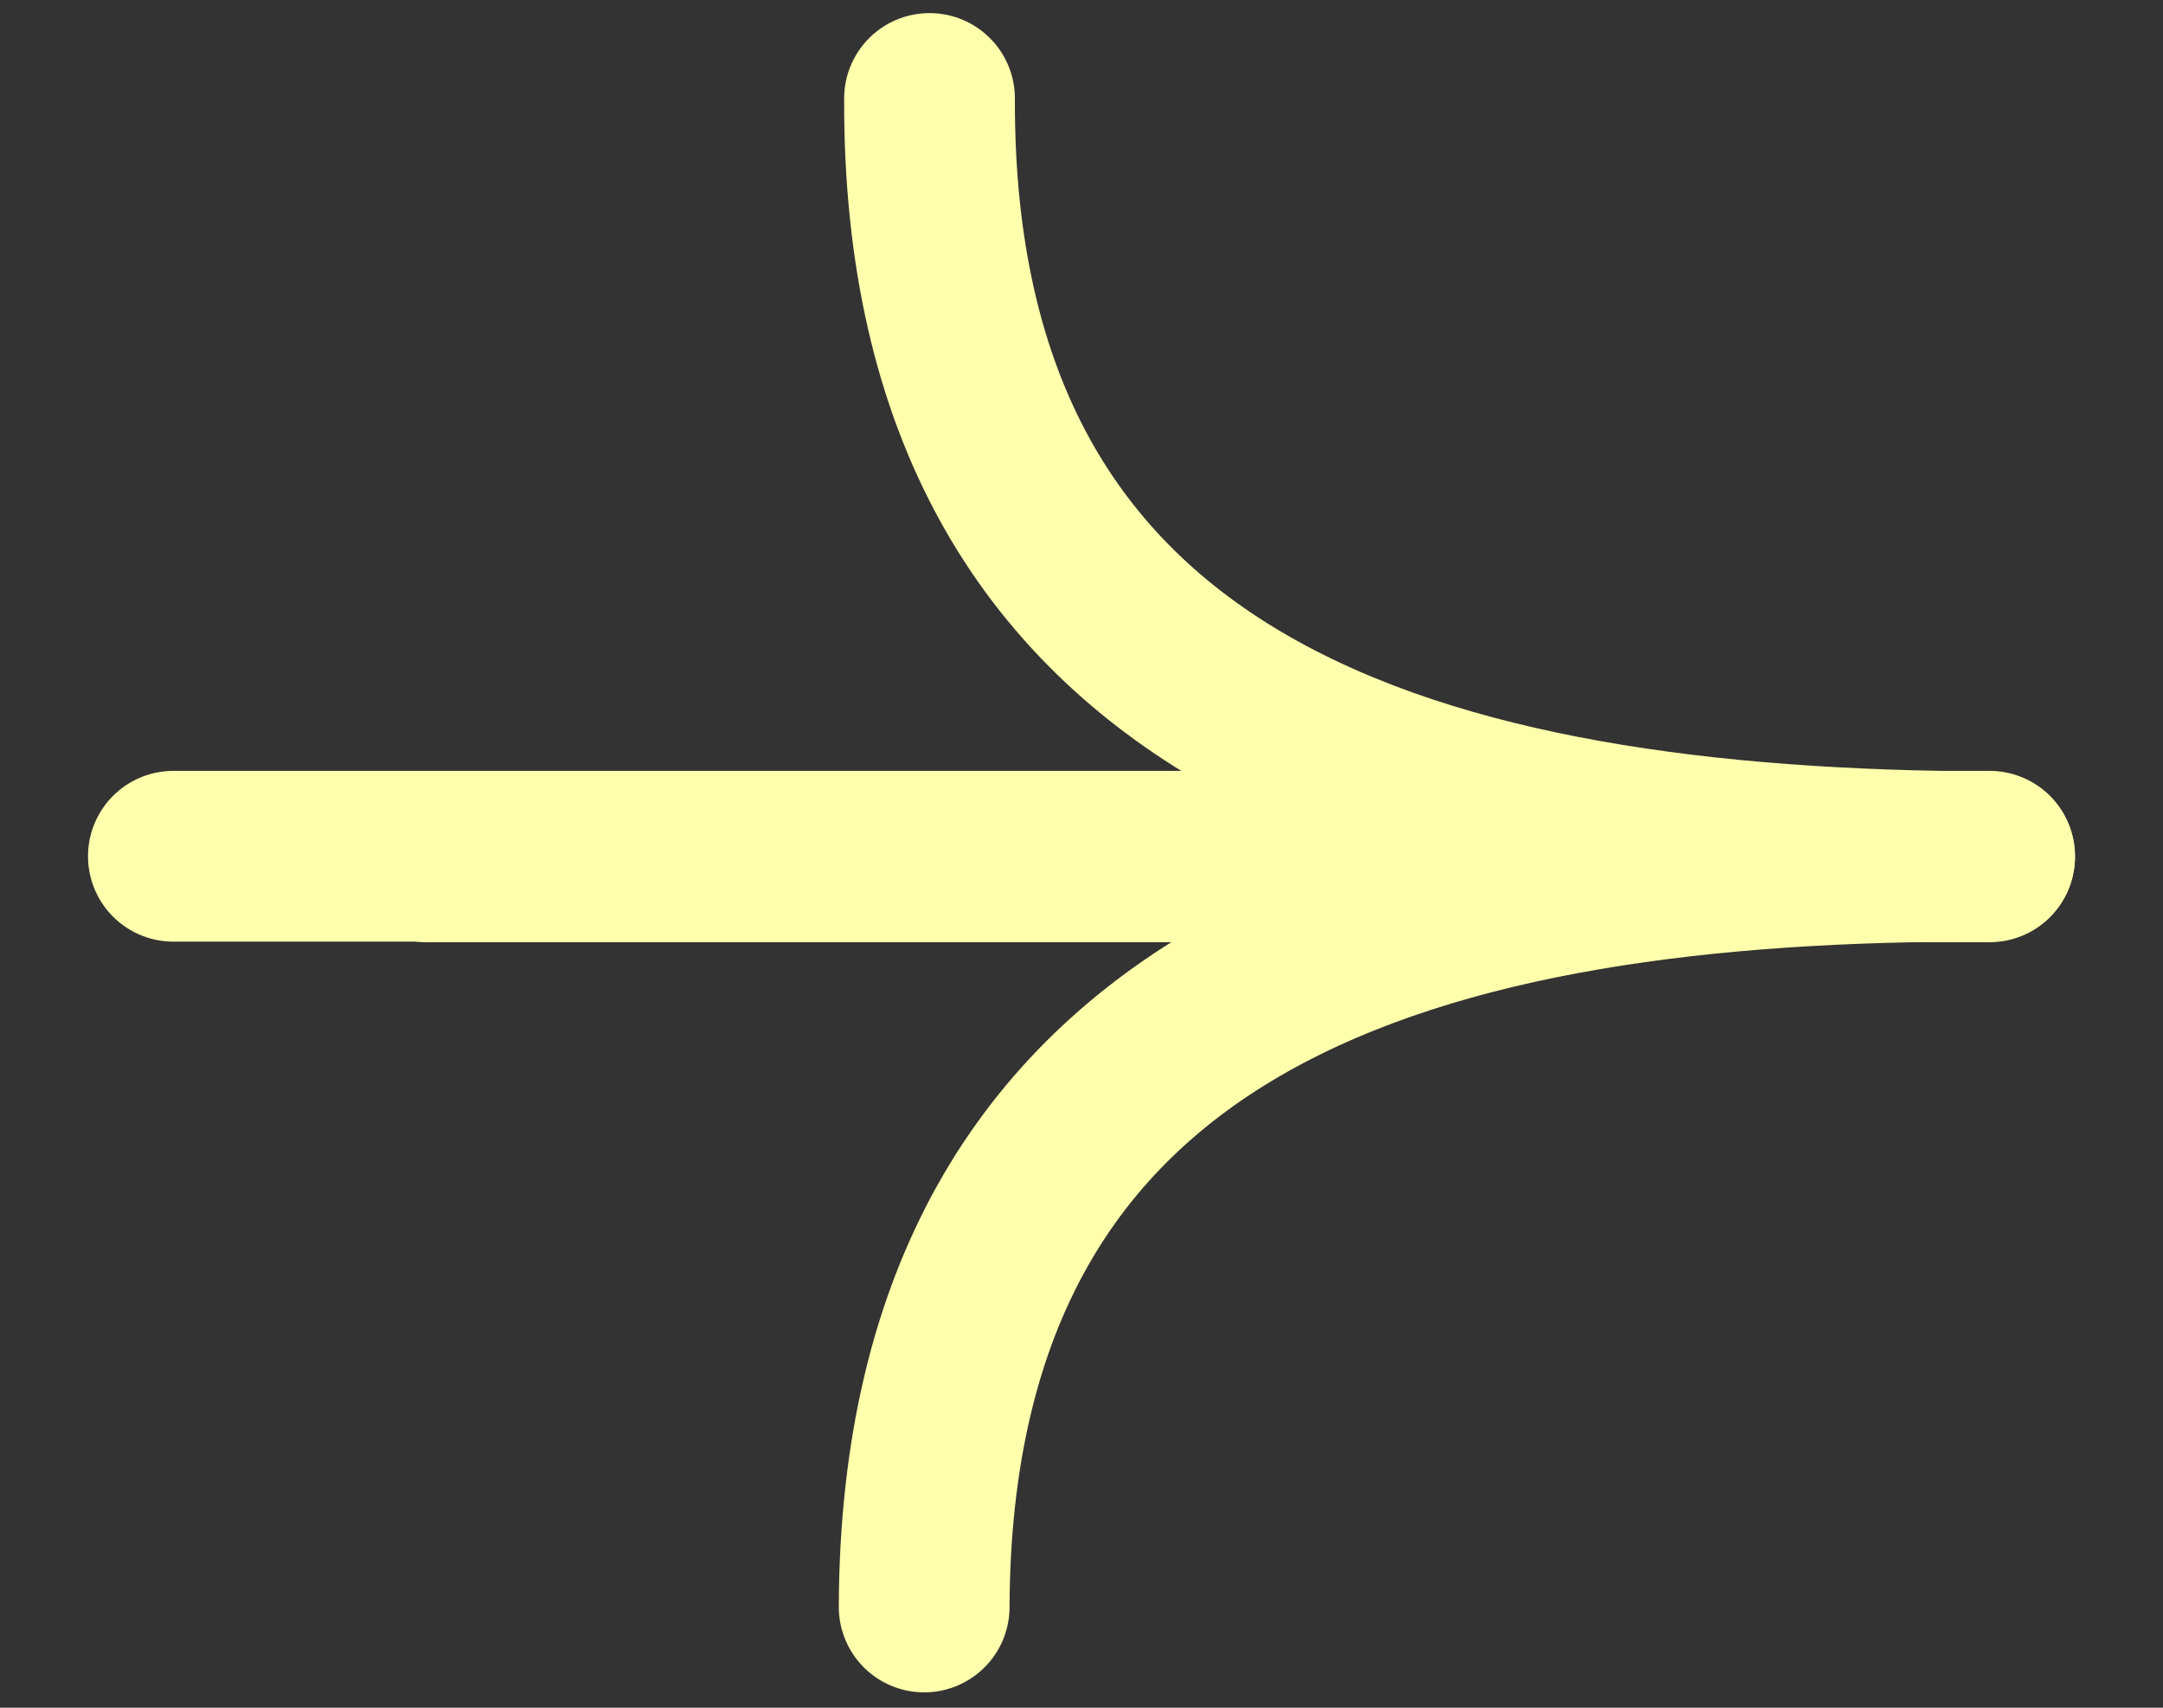
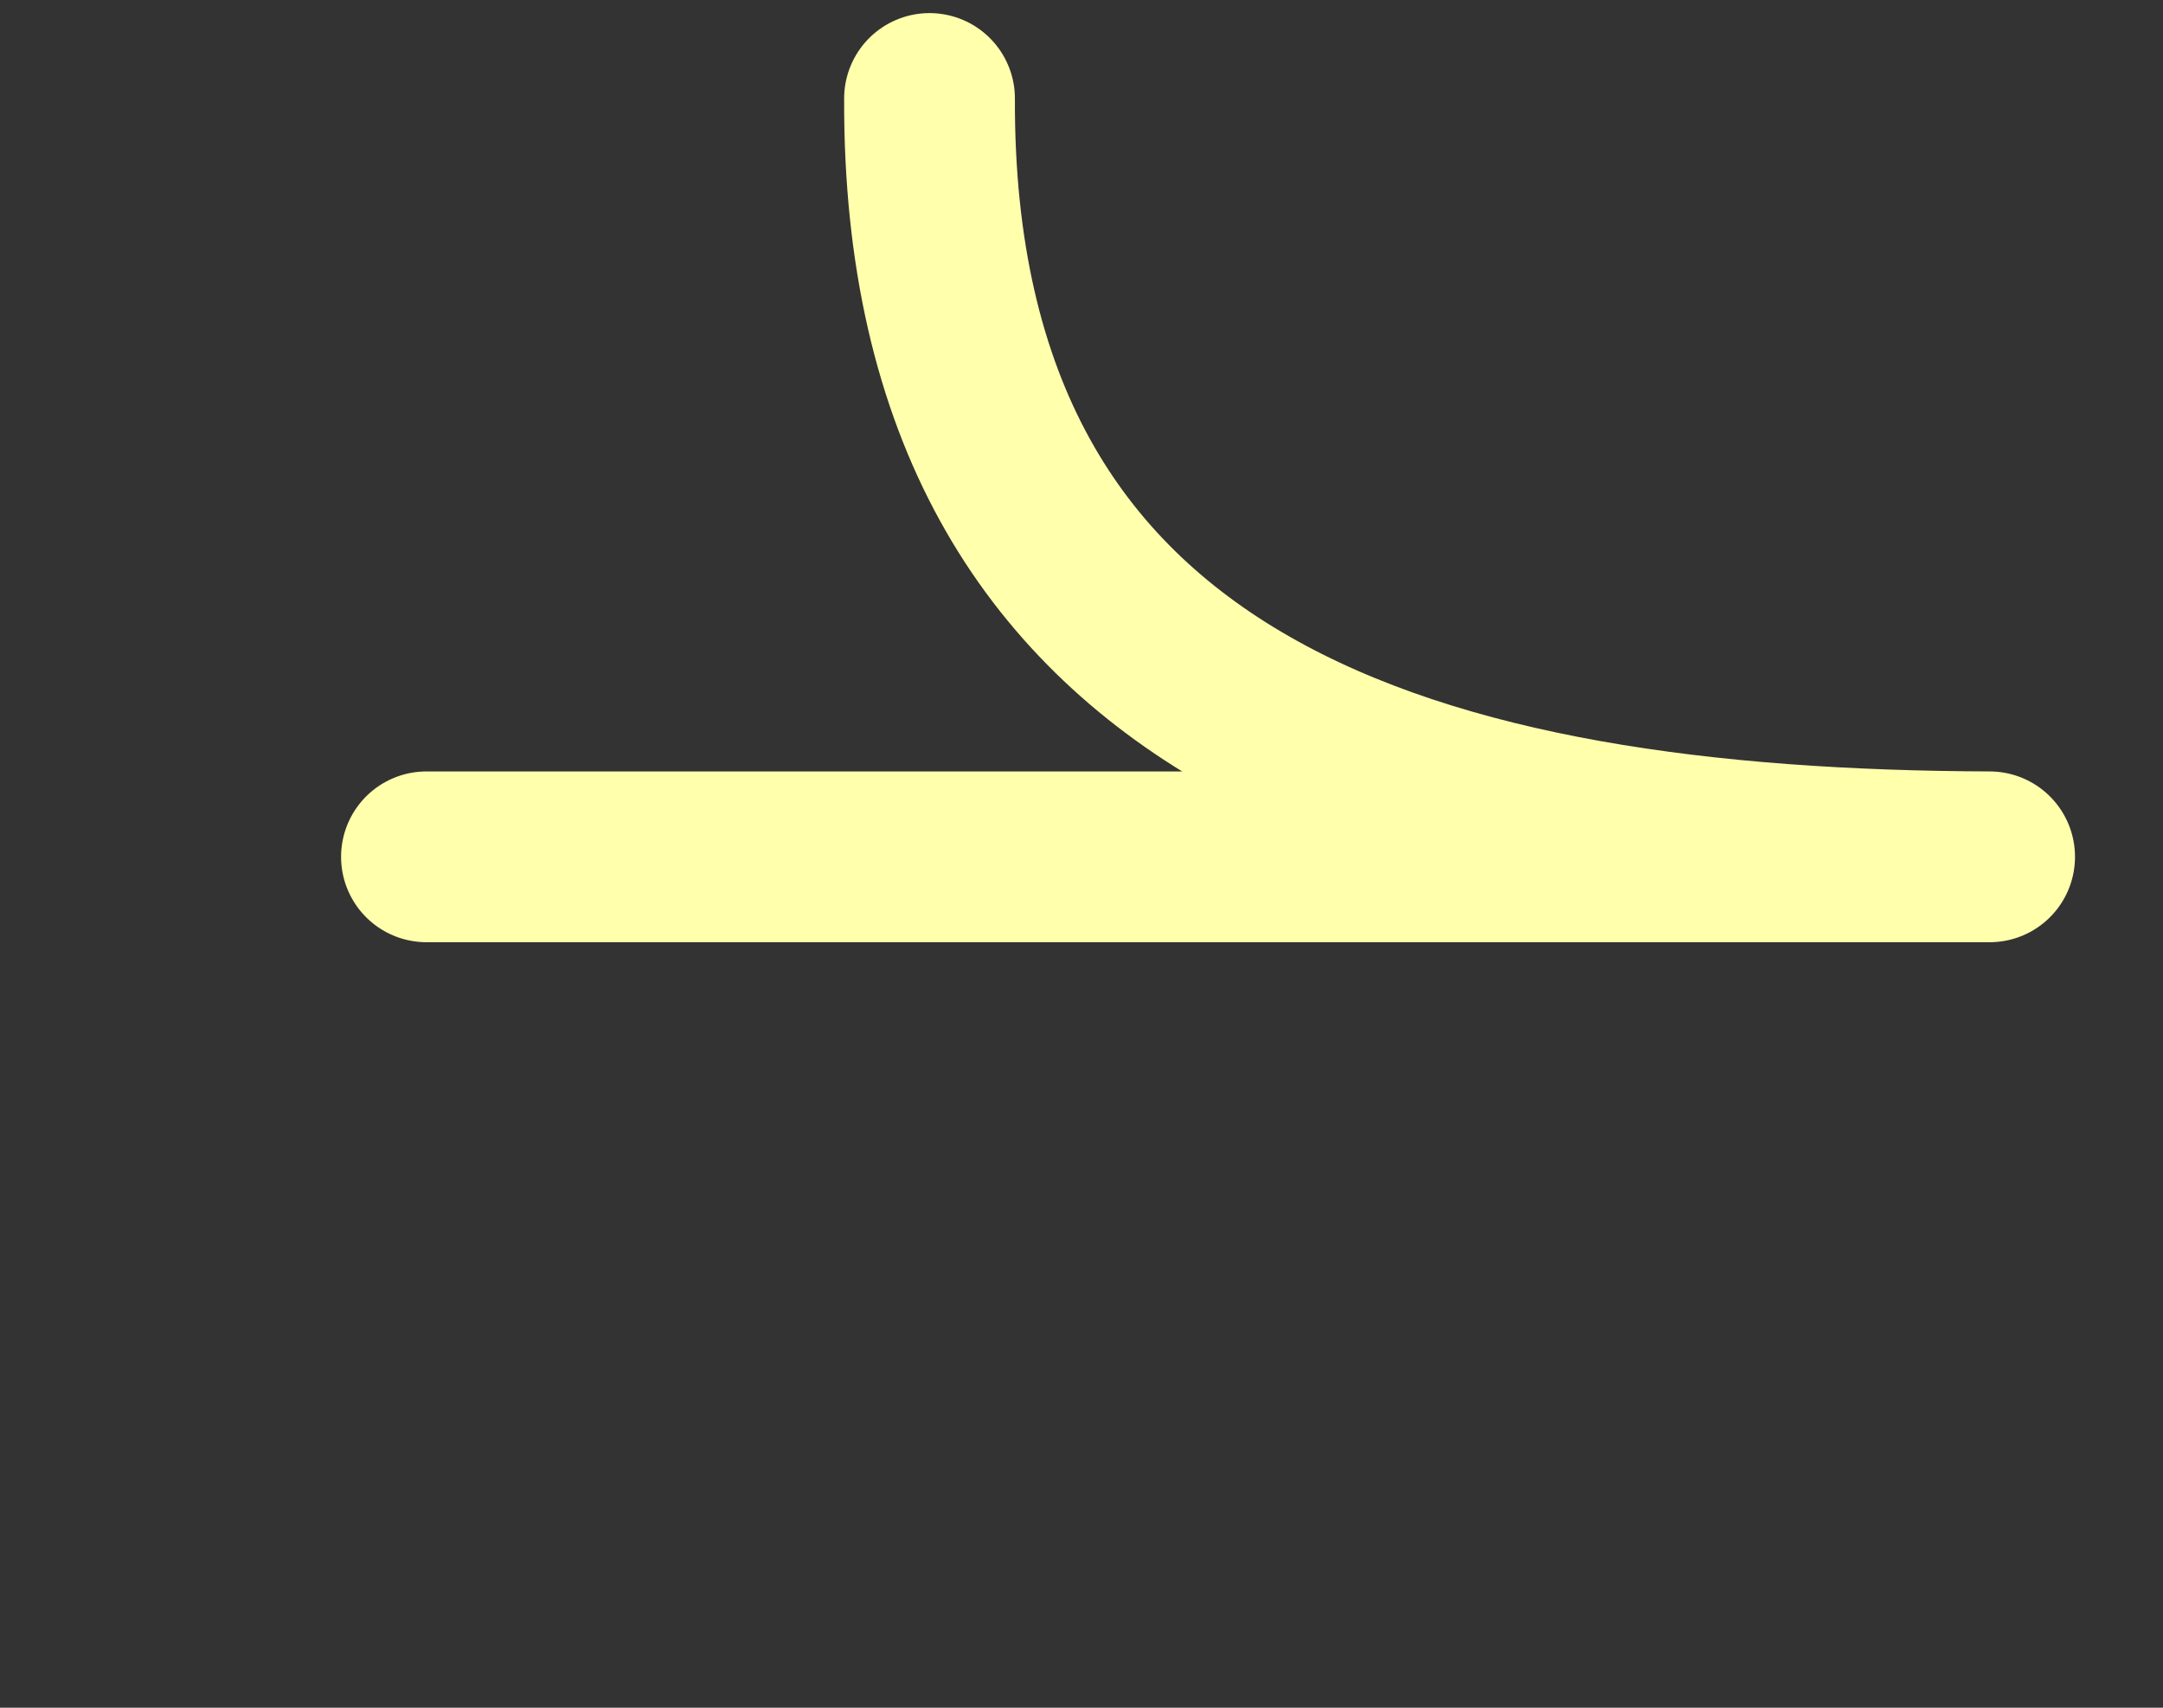
<svg xmlns="http://www.w3.org/2000/svg" width="19" height="15" viewBox="0 0 19 15" fill="none">
  <rect x="0" y="0" width="19" height="15" fill="#333333" stroke="none" />
  <path d="M3.746 7.526L17.477 7.526C12.517 7.509 8.145 6.339 8.165 0.865" stroke="#FFFFAC" stroke-width="1.5" stroke-linecap="round" stroke-linejoin="round" />
-   <path d="M1.523 7.521L17.477 7.521C12.517 7.503 8.137 8.641 8.118 14.115" stroke="#FFFFAC" stroke-width="1.5" stroke-linecap="round" stroke-linejoin="round" />
</svg>